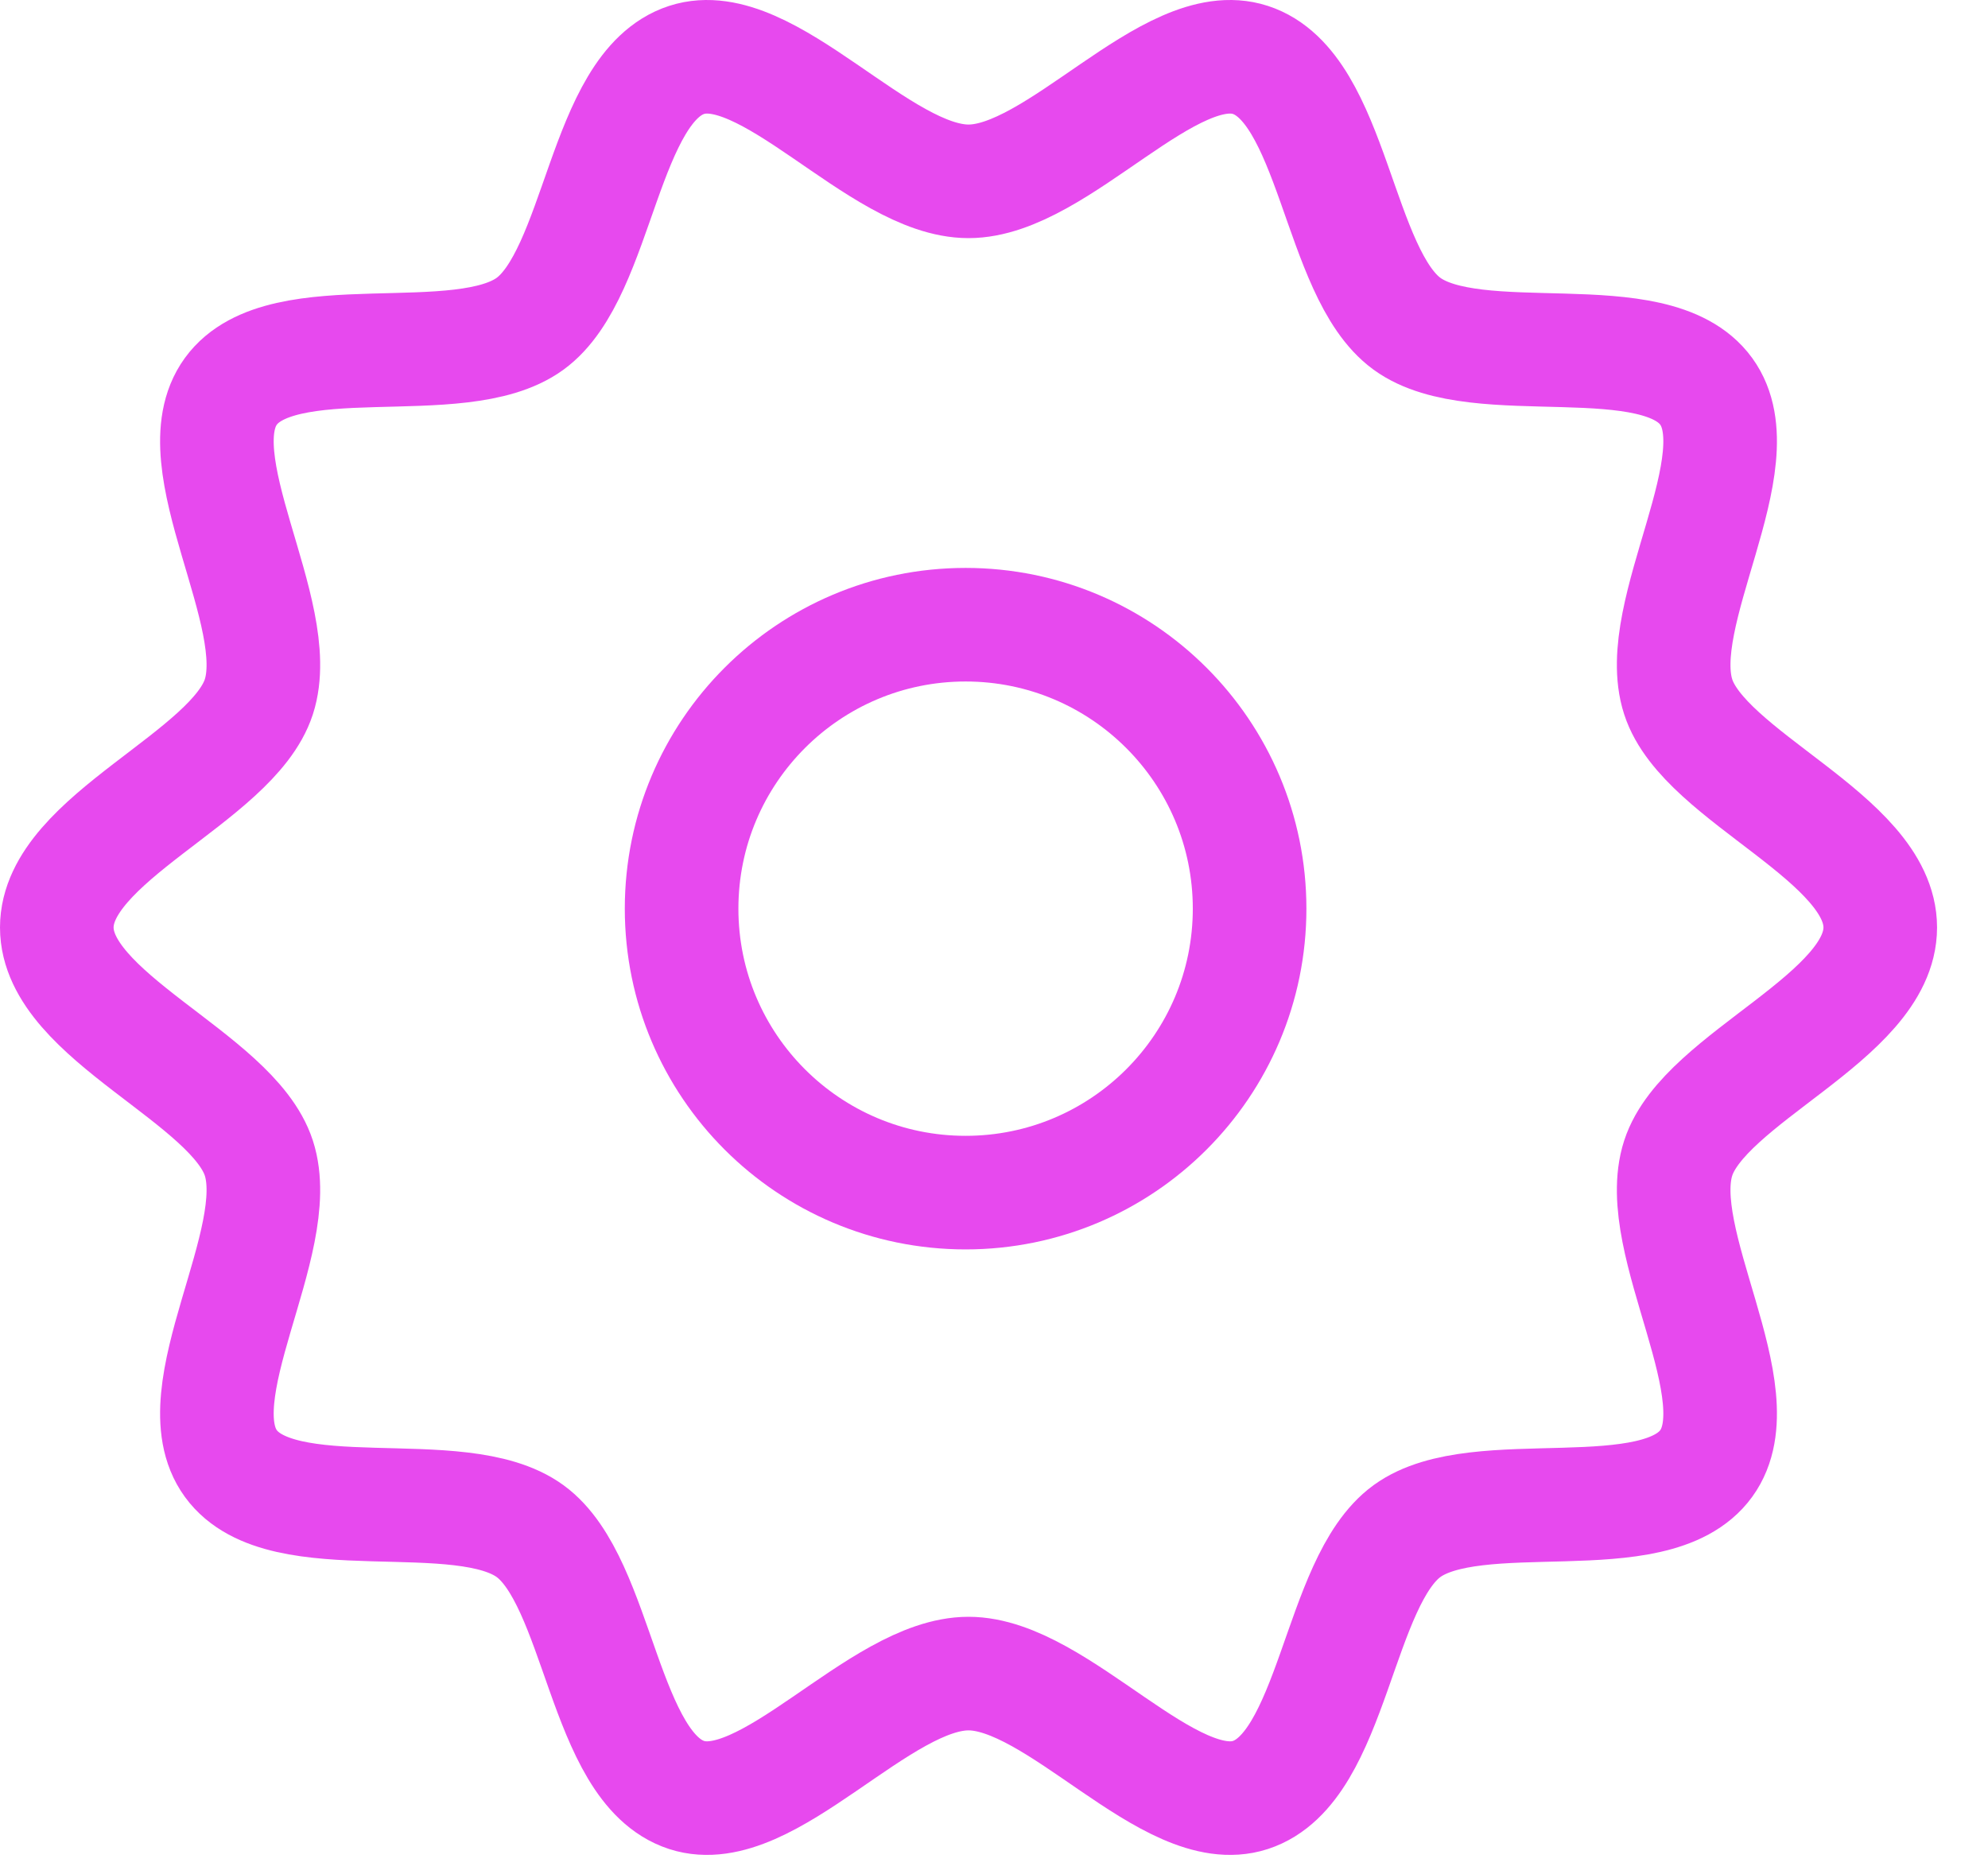
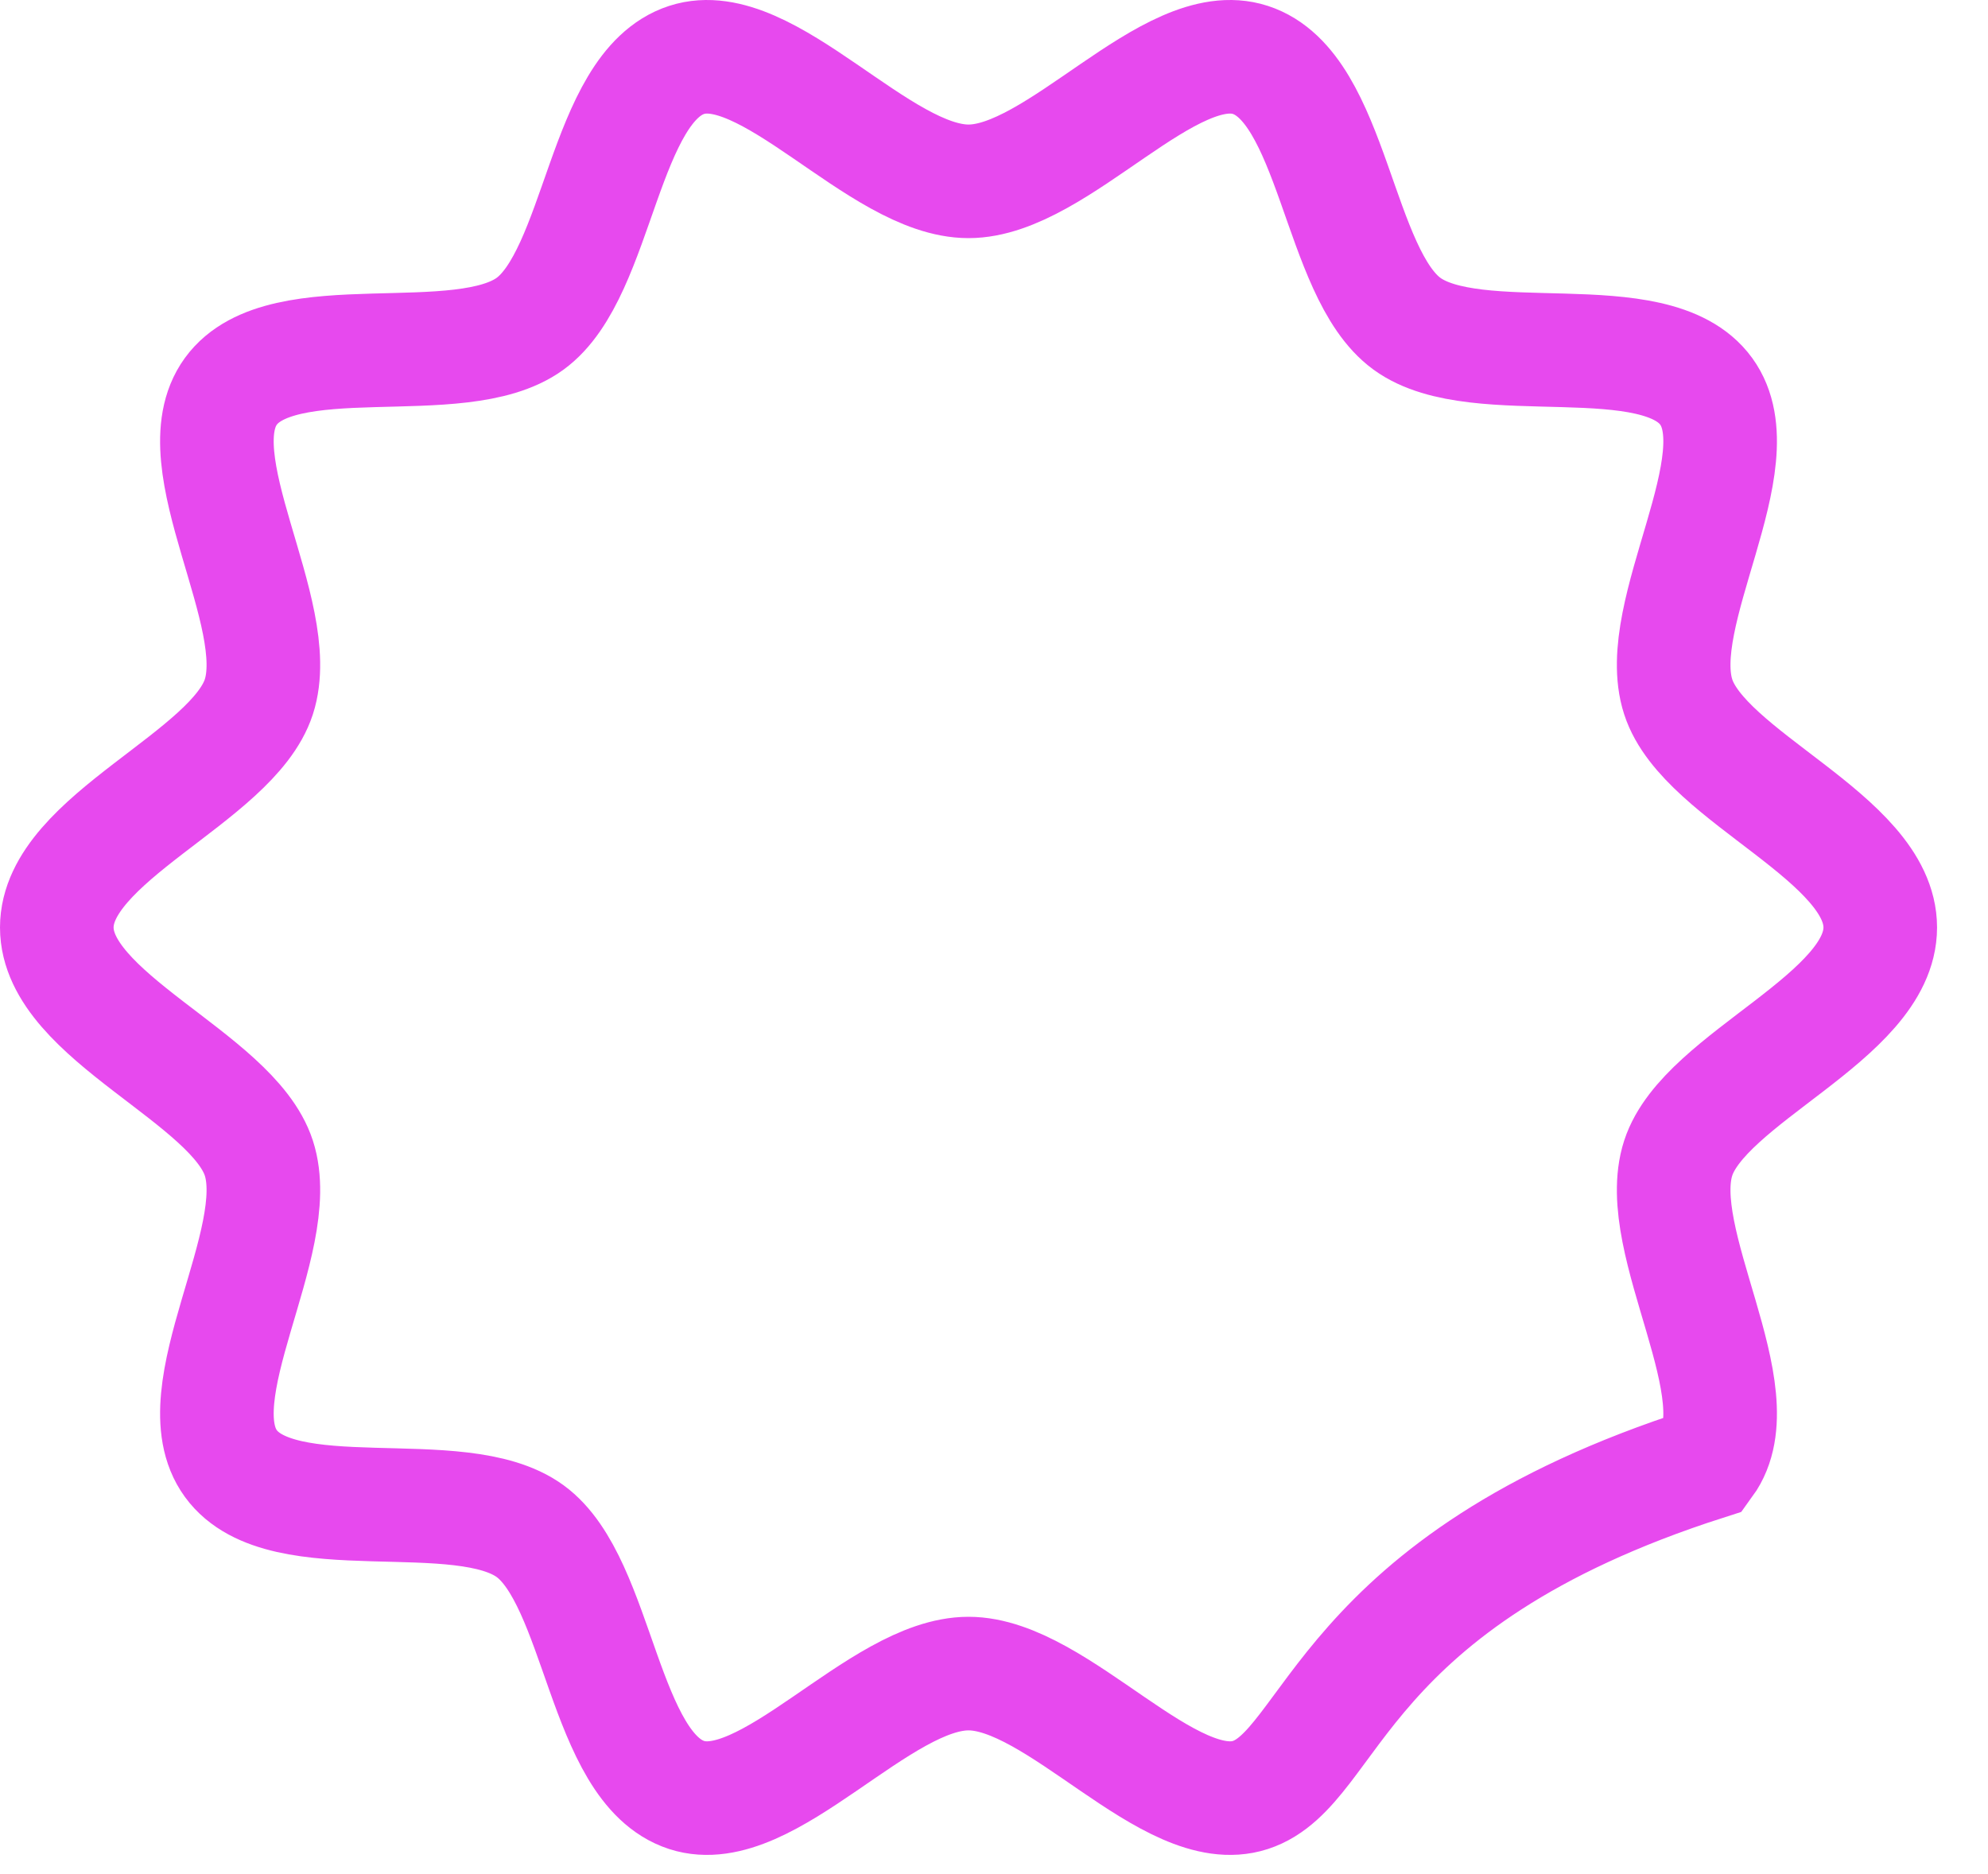
<svg xmlns="http://www.w3.org/2000/svg" width="35" height="33" viewBox="0 0 35 33" fill="none">
-   <path d="M33.103 16.331C33.103 17.907 30.007 18.97 29.546 20.392C29.068 21.865 30.93 24.544 30.039 25.77C29.14 27.008 26.008 26.061 24.771 26.96C23.545 27.852 23.485 31.129 22.013 31.607C20.593 32.068 18.627 29.469 17.051 29.469C15.476 29.469 13.51 32.068 12.089 31.607C10.617 31.129 10.557 27.852 9.332 26.96C8.094 26.061 4.963 27.008 4.064 25.77C3.172 24.544 5.035 21.865 4.557 20.392C4.095 18.97 1 17.903 1 16.331C1 14.758 4.095 13.691 4.557 12.27C5.035 10.797 3.172 8.118 4.064 6.891C4.963 5.653 8.094 6.601 9.332 5.701C10.557 4.809 10.617 1.533 12.089 1.055C13.51 0.593 15.476 3.193 17.051 3.193C18.627 3.193 20.593 0.593 22.013 1.055C23.485 1.533 23.545 4.809 24.771 5.701C26.008 6.601 29.14 5.653 30.039 6.891C30.93 8.118 29.068 10.797 29.546 12.27C30.003 13.687 33.103 14.754 33.103 16.331Z" stroke="#E749EE" stroke-width="2" stroke-miterlimit="10" />
-   <path d="M22 16C22 18.761 19.761 21 17 21C14.238 21 12 18.761 12 16C12 13.239 14.238 11 17 11C19.761 11 22 13.239 22 16Z" stroke="#E749EE" stroke-width="2" />
+   <path d="M33.103 16.331C33.103 17.907 30.007 18.97 29.546 20.392C29.068 21.865 30.93 24.544 30.039 25.77C23.545 27.852 23.485 31.129 22.013 31.607C20.593 32.068 18.627 29.469 17.051 29.469C15.476 29.469 13.51 32.068 12.089 31.607C10.617 31.129 10.557 27.852 9.332 26.96C8.094 26.061 4.963 27.008 4.064 25.77C3.172 24.544 5.035 21.865 4.557 20.392C4.095 18.97 1 17.903 1 16.331C1 14.758 4.095 13.691 4.557 12.27C5.035 10.797 3.172 8.118 4.064 6.891C4.963 5.653 8.094 6.601 9.332 5.701C10.557 4.809 10.617 1.533 12.089 1.055C13.51 0.593 15.476 3.193 17.051 3.193C18.627 3.193 20.593 0.593 22.013 1.055C23.485 1.533 23.545 4.809 24.771 5.701C26.008 6.601 29.14 5.653 30.039 6.891C30.93 8.118 29.068 10.797 29.546 12.27C30.003 13.687 33.103 14.754 33.103 16.331Z" stroke="#E749EE" stroke-width="2" stroke-miterlimit="10" />
</svg>